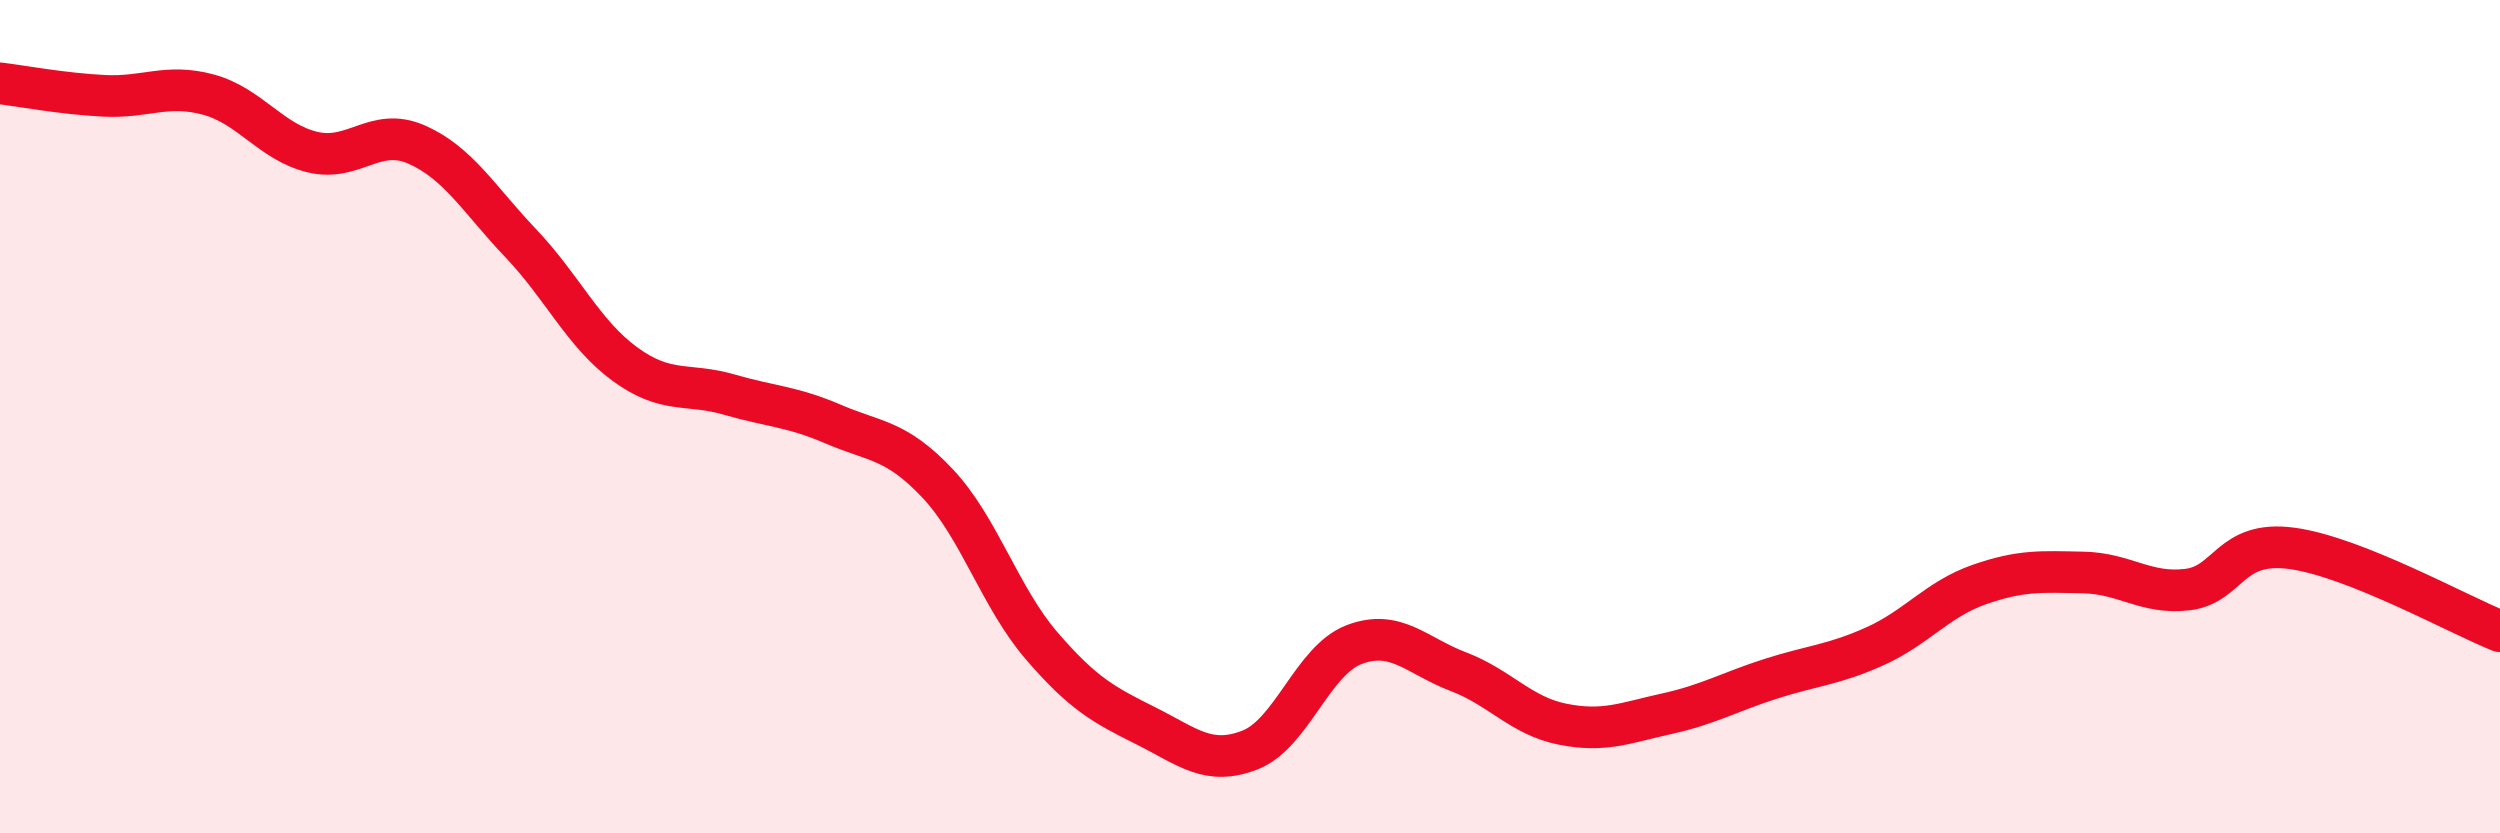
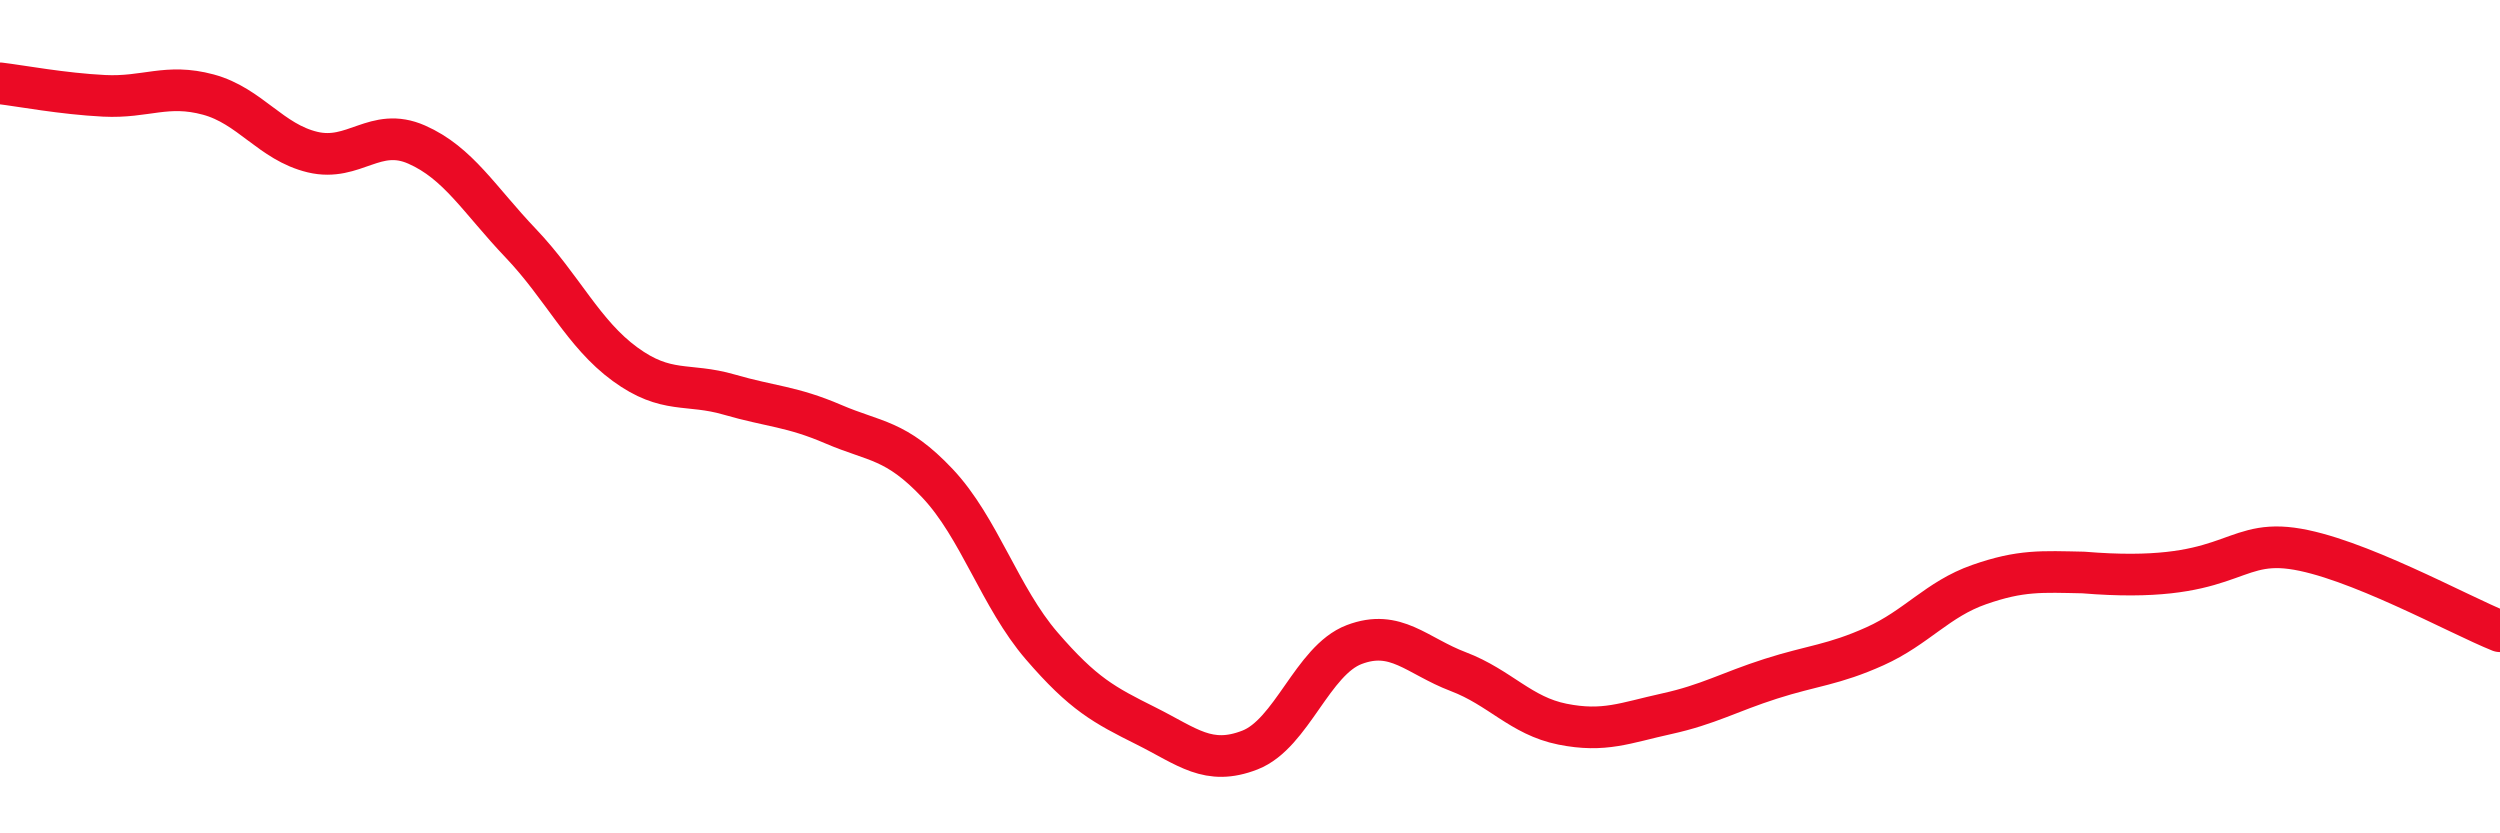
<svg xmlns="http://www.w3.org/2000/svg" width="60" height="20" viewBox="0 0 60 20">
-   <path d="M 0,2 C 0.5,2.06 1.5,2.25 2.5,2.3 C 3.5,2.35 4,2 5,2.27 C 6,2.54 6.5,3.41 7.5,3.65 C 8.5,3.89 9,3.03 10,3.47 C 11,3.91 11.5,4.79 12.5,5.84 C 13.5,6.89 14,8.01 15,8.74 C 16,9.47 16.5,9.18 17.5,9.47 C 18.5,9.76 19,9.75 20,10.18 C 21,10.61 21.5,10.54 22.5,11.6 C 23.5,12.66 24,14.34 25,15.5 C 26,16.66 26.5,16.92 27.5,17.42 C 28.5,17.92 29,18.39 30,18 C 31,17.61 31.5,15.85 32.5,15.47 C 33.5,15.09 34,15.74 35,16.12 C 36,16.5 36.5,17.18 37.5,17.38 C 38.5,17.58 39,17.35 40,17.13 C 41,16.91 41.5,16.61 42.5,16.29 C 43.5,15.97 44,15.96 45,15.51 C 46,15.06 46.5,14.38 47.5,14.03 C 48.5,13.68 49,13.72 50,13.74 C 51,13.76 51.5,14.27 52.5,14.15 C 53.5,14.03 53.5,12.96 55,13.16 C 56.5,13.36 59,14.75 60,15.15L60 20L0 20Z" fill="#EB0A25" opacity="0.1" stroke-linecap="round" stroke-linejoin="round" />
-   <path d="M 0,2 C 0.5,2.06 1.5,2.25 2.5,2.3 C 3.5,2.35 4,2 5,2.27 C 6,2.54 6.5,3.41 7.5,3.65 C 8.5,3.89 9,3.03 10,3.47 C 11,3.91 11.5,4.79 12.5,5.84 C 13.5,6.89 14,8.01 15,8.74 C 16,9.47 16.5,9.18 17.5,9.47 C 18.5,9.76 19,9.75 20,10.18 C 21,10.61 21.5,10.54 22.5,11.6 C 23.5,12.66 24,14.34 25,15.5 C 26,16.66 26.5,16.92 27.5,17.42 C 28.5,17.92 29,18.39 30,18 C 31,17.61 31.5,15.85 32.5,15.47 C 33.5,15.09 34,15.74 35,16.12 C 36,16.5 36.5,17.18 37.5,17.38 C 38.5,17.58 39,17.35 40,17.13 C 41,16.91 41.5,16.61 42.5,16.29 C 43.5,15.97 44,15.96 45,15.51 C 46,15.06 46.5,14.38 47.5,14.03 C 48.5,13.68 49,13.72 50,13.74 C 51,13.76 51.5,14.27 52.5,14.15 C 53.5,14.03 53.5,12.96 55,13.16 C 56.5,13.36 59,14.75 60,15.15" stroke="#EB0A25" stroke-width="1" fill="none" stroke-linecap="round" stroke-linejoin="round" />
+   <path d="M 0,2 C 0.5,2.06 1.5,2.25 2.5,2.3 C 3.5,2.35 4,2 5,2.27 C 6,2.54 6.5,3.41 7.5,3.65 C 8.5,3.89 9,3.03 10,3.47 C 11,3.91 11.5,4.79 12.5,5.84 C 13.5,6.89 14,8.01 15,8.74 C 16,9.47 16.5,9.18 17.5,9.47 C 18.5,9.76 19,9.75 20,10.18 C 21,10.61 21.5,10.54 22.5,11.6 C 23.5,12.66 24,14.34 25,15.5 C 26,16.66 26.5,16.92 27.5,17.42 C 28.5,17.92 29,18.39 30,18 C 31,17.61 31.5,15.85 32.5,15.47 C 33.5,15.09 34,15.74 35,16.12 C 36,16.5 36.5,17.18 37.5,17.38 C 38.5,17.58 39,17.35 40,17.13 C 41,16.91 41.5,16.61 42.5,16.29 C 43.5,15.97 44,15.96 45,15.51 C 46,15.06 46.5,14.38 47.5,14.03 C 48.5,13.68 49,13.72 50,13.74 C 53.5,14.03 53.5,12.96 55,13.16 C 56.5,13.36 59,14.75 60,15.15" stroke="#EB0A25" stroke-width="1" fill="none" stroke-linecap="round" stroke-linejoin="round" />
</svg>